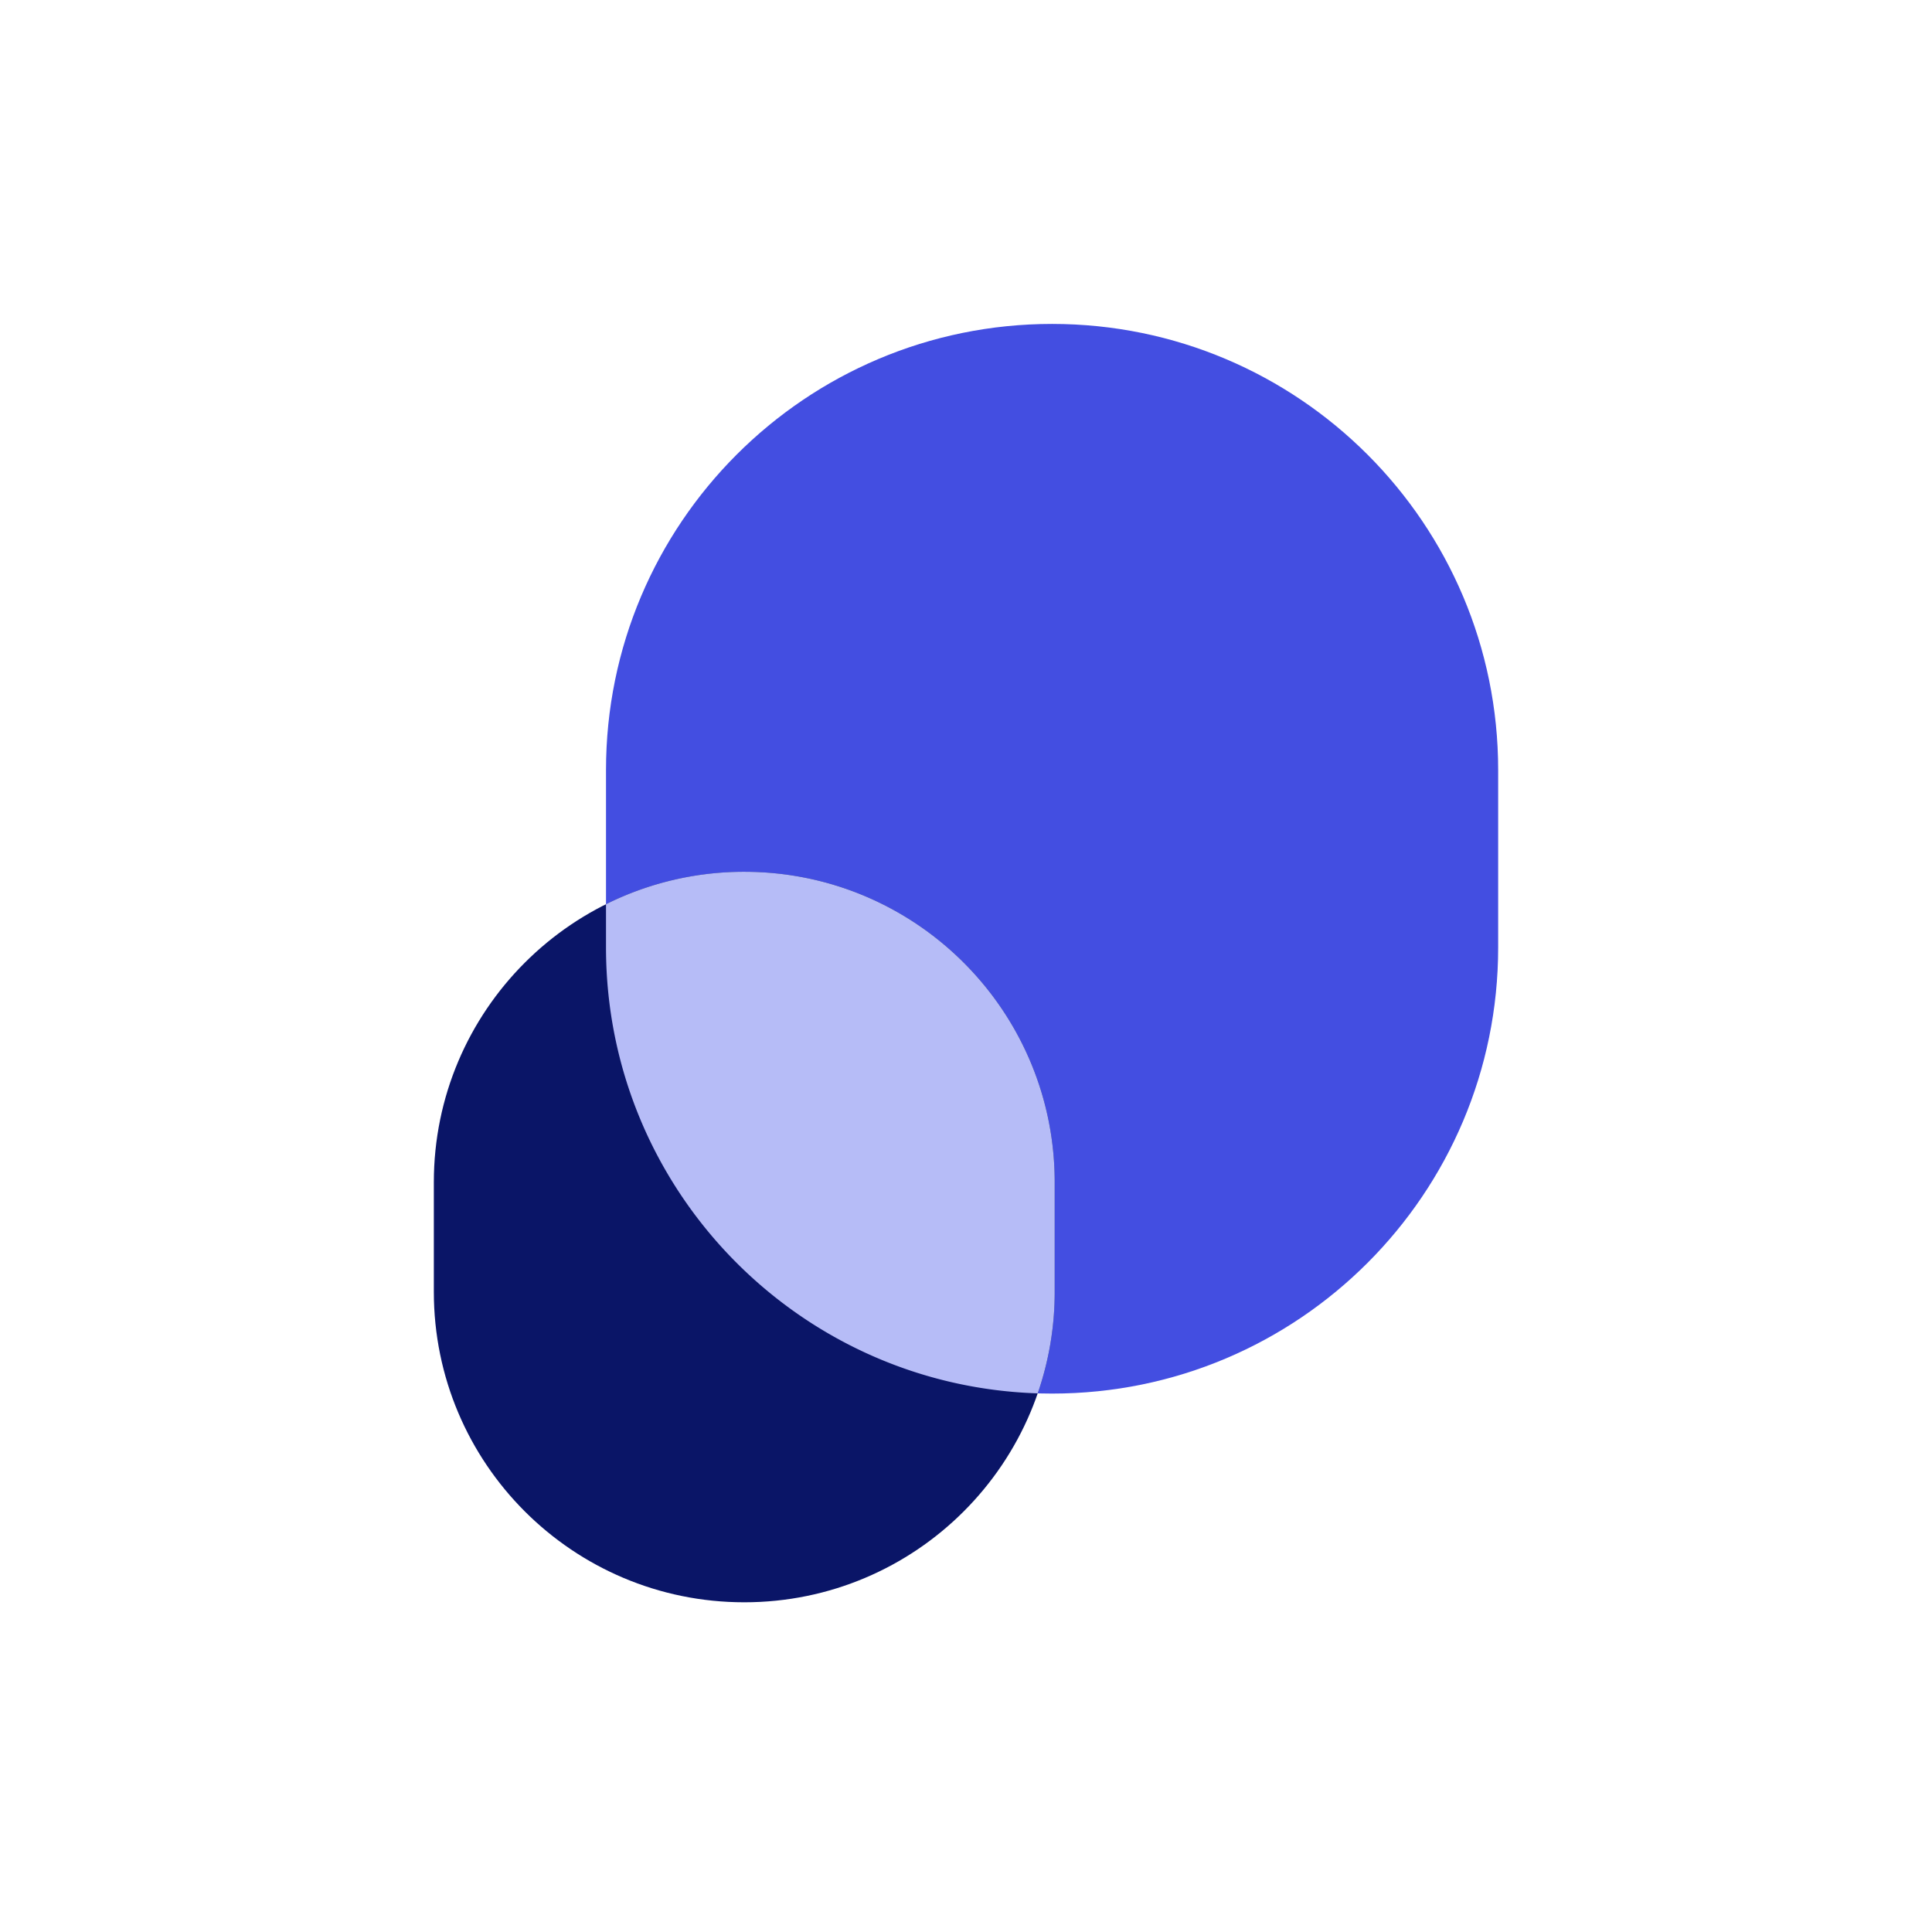
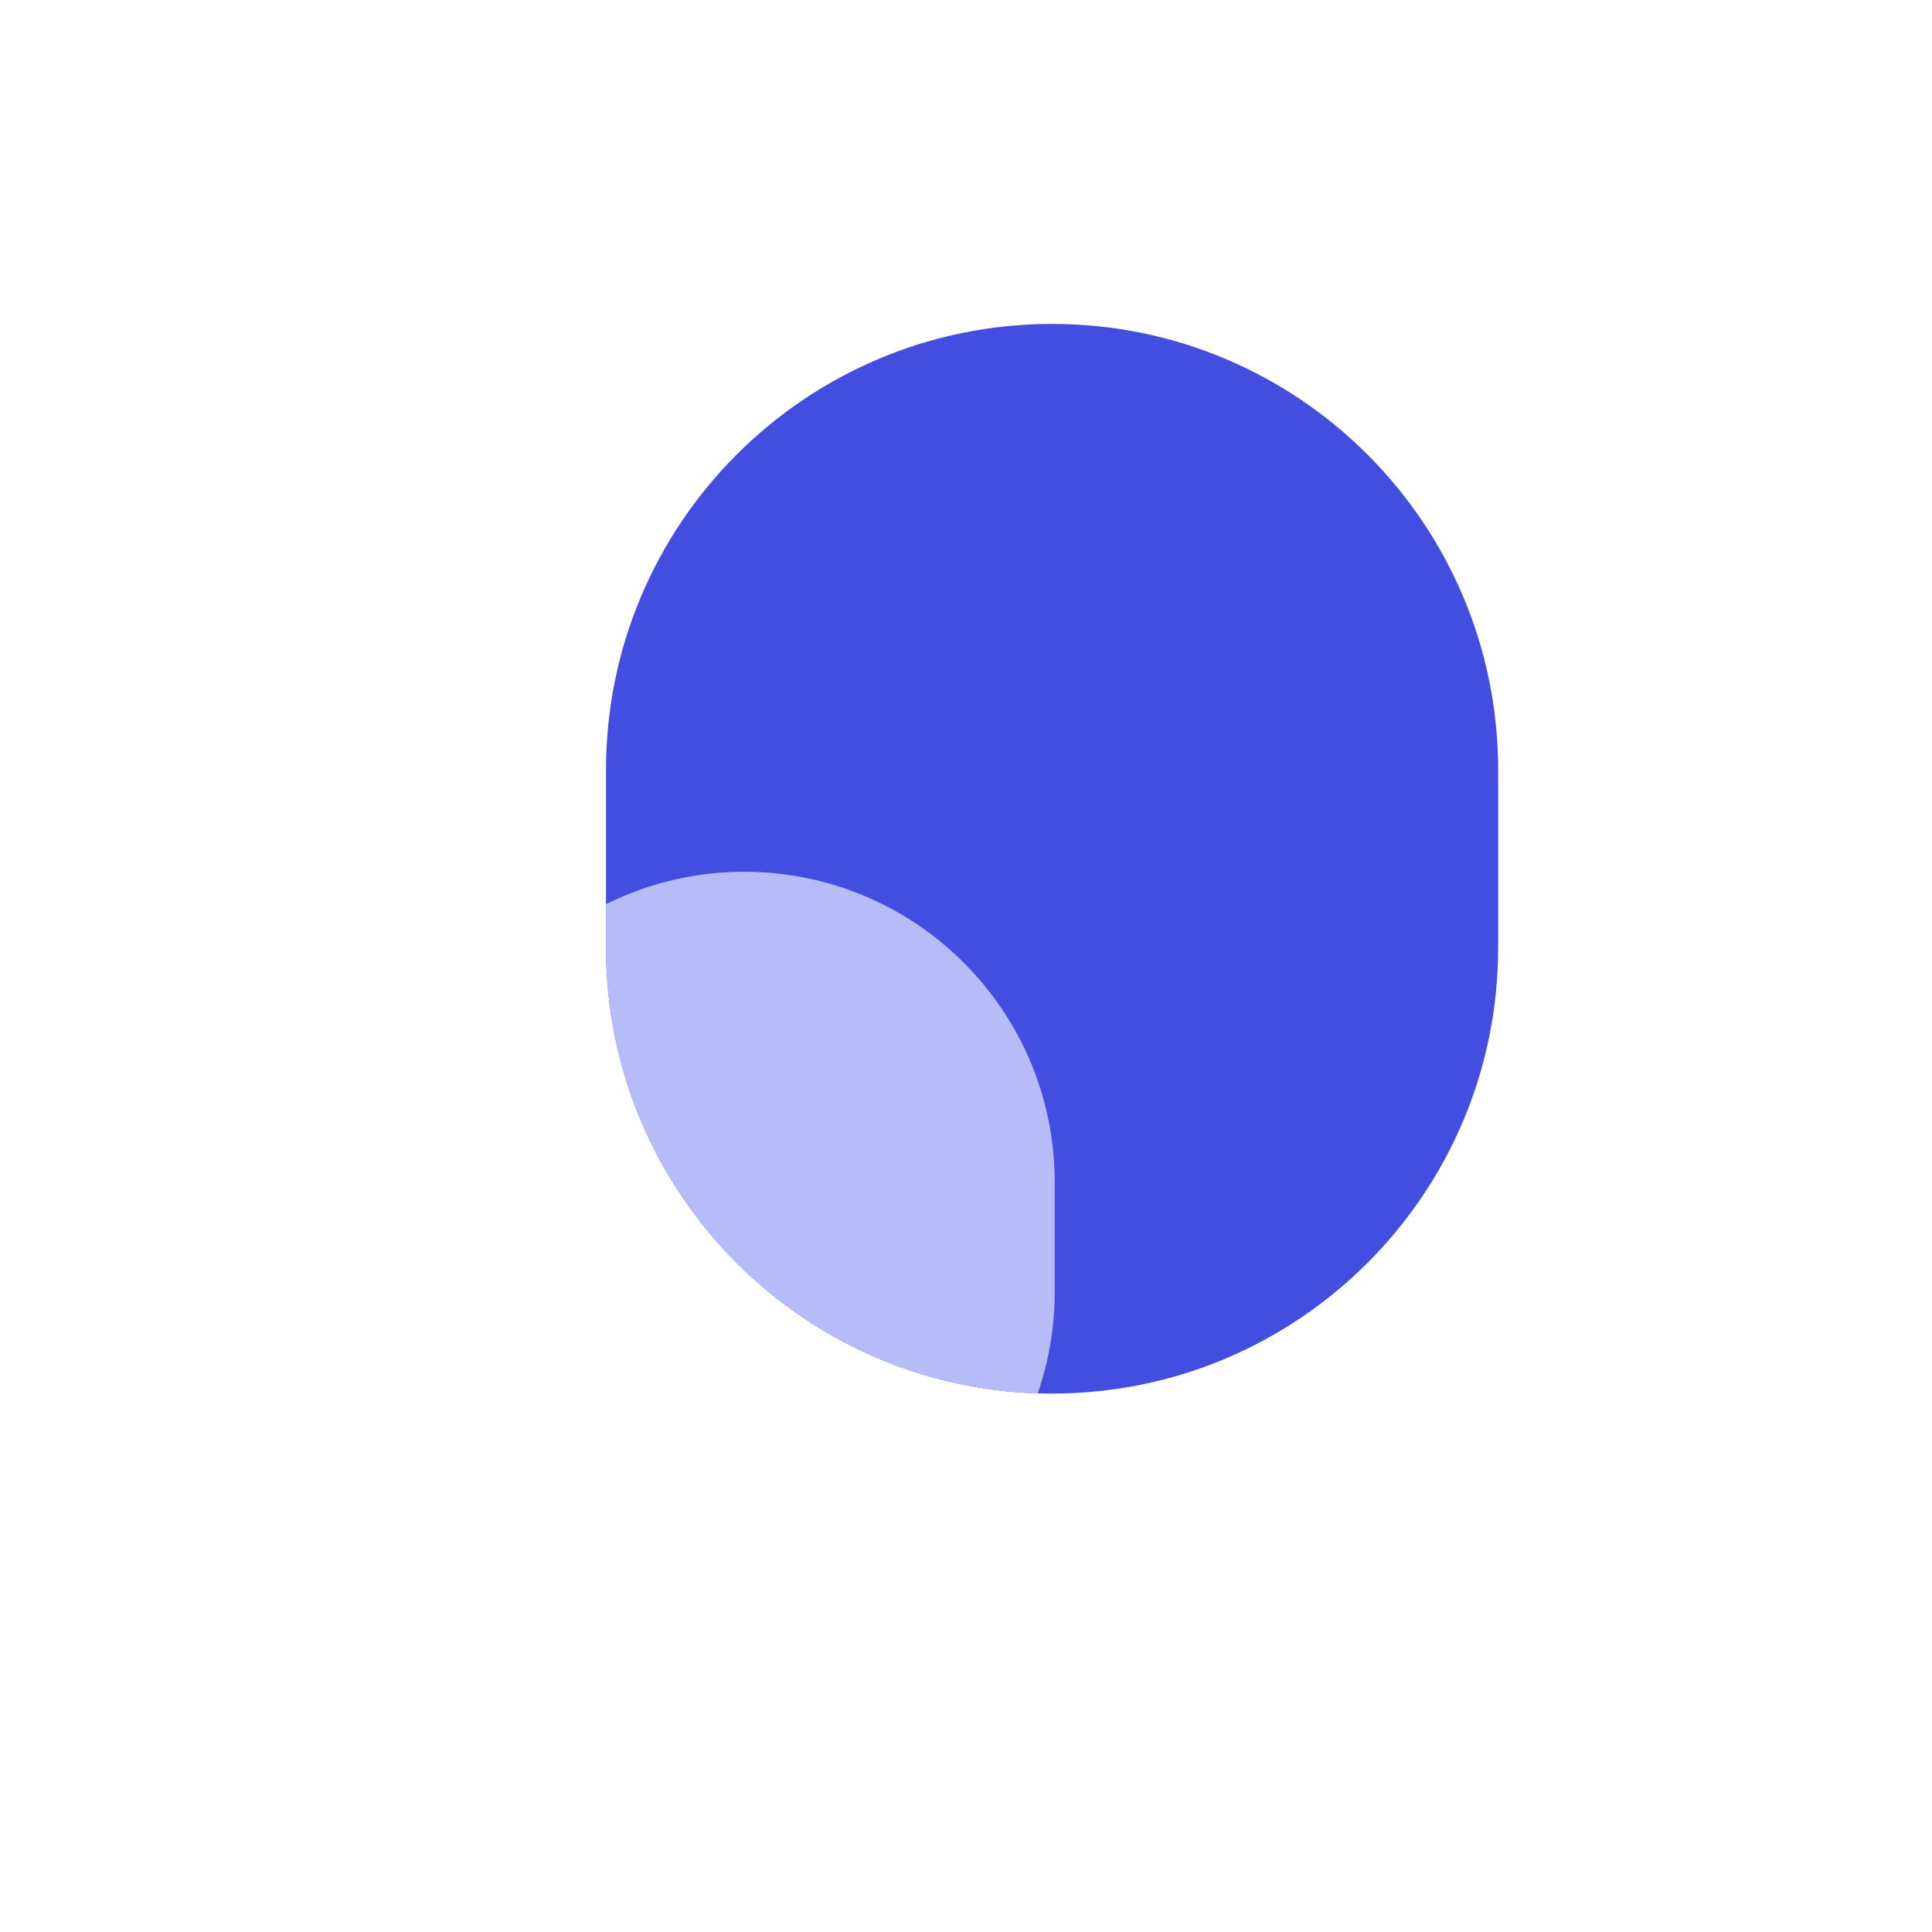
<svg xmlns="http://www.w3.org/2000/svg" viewBox="-42 -42 334 334" width="48" height="48" fill="none">
  <path fill="#434EE1" d="M62.765 91.124C62.765 48.53 97.29 14 139.882 14S217 48.53 217 91.124v30.67c0 42.595-34.527 77.124-77.118 77.124-42.59 0-77.117-34.529-77.117-77.124v-30.67Z" />
-   <path fill="#0A1567" d="M33 162.386c0-29.642 24.027-53.672 53.667-53.672 29.639 0 53.666 24.03 53.666 53.672v18.943c0 29.642-24.027 53.671-53.666 53.671C57.027 235 33 210.971 33 181.329v-18.943Z" />
  <path fill="#B6BCF7" d="M137.398 198.879c-41.44-1.311-74.633-35.322-74.633-77.085v-7.476a53.45 53.45 0 0 1 23.902-5.604c29.639 0 53.666 24.03 53.666 53.672v18.943a53.593 53.593 0 0 1-2.935 17.55Z" />
</svg>